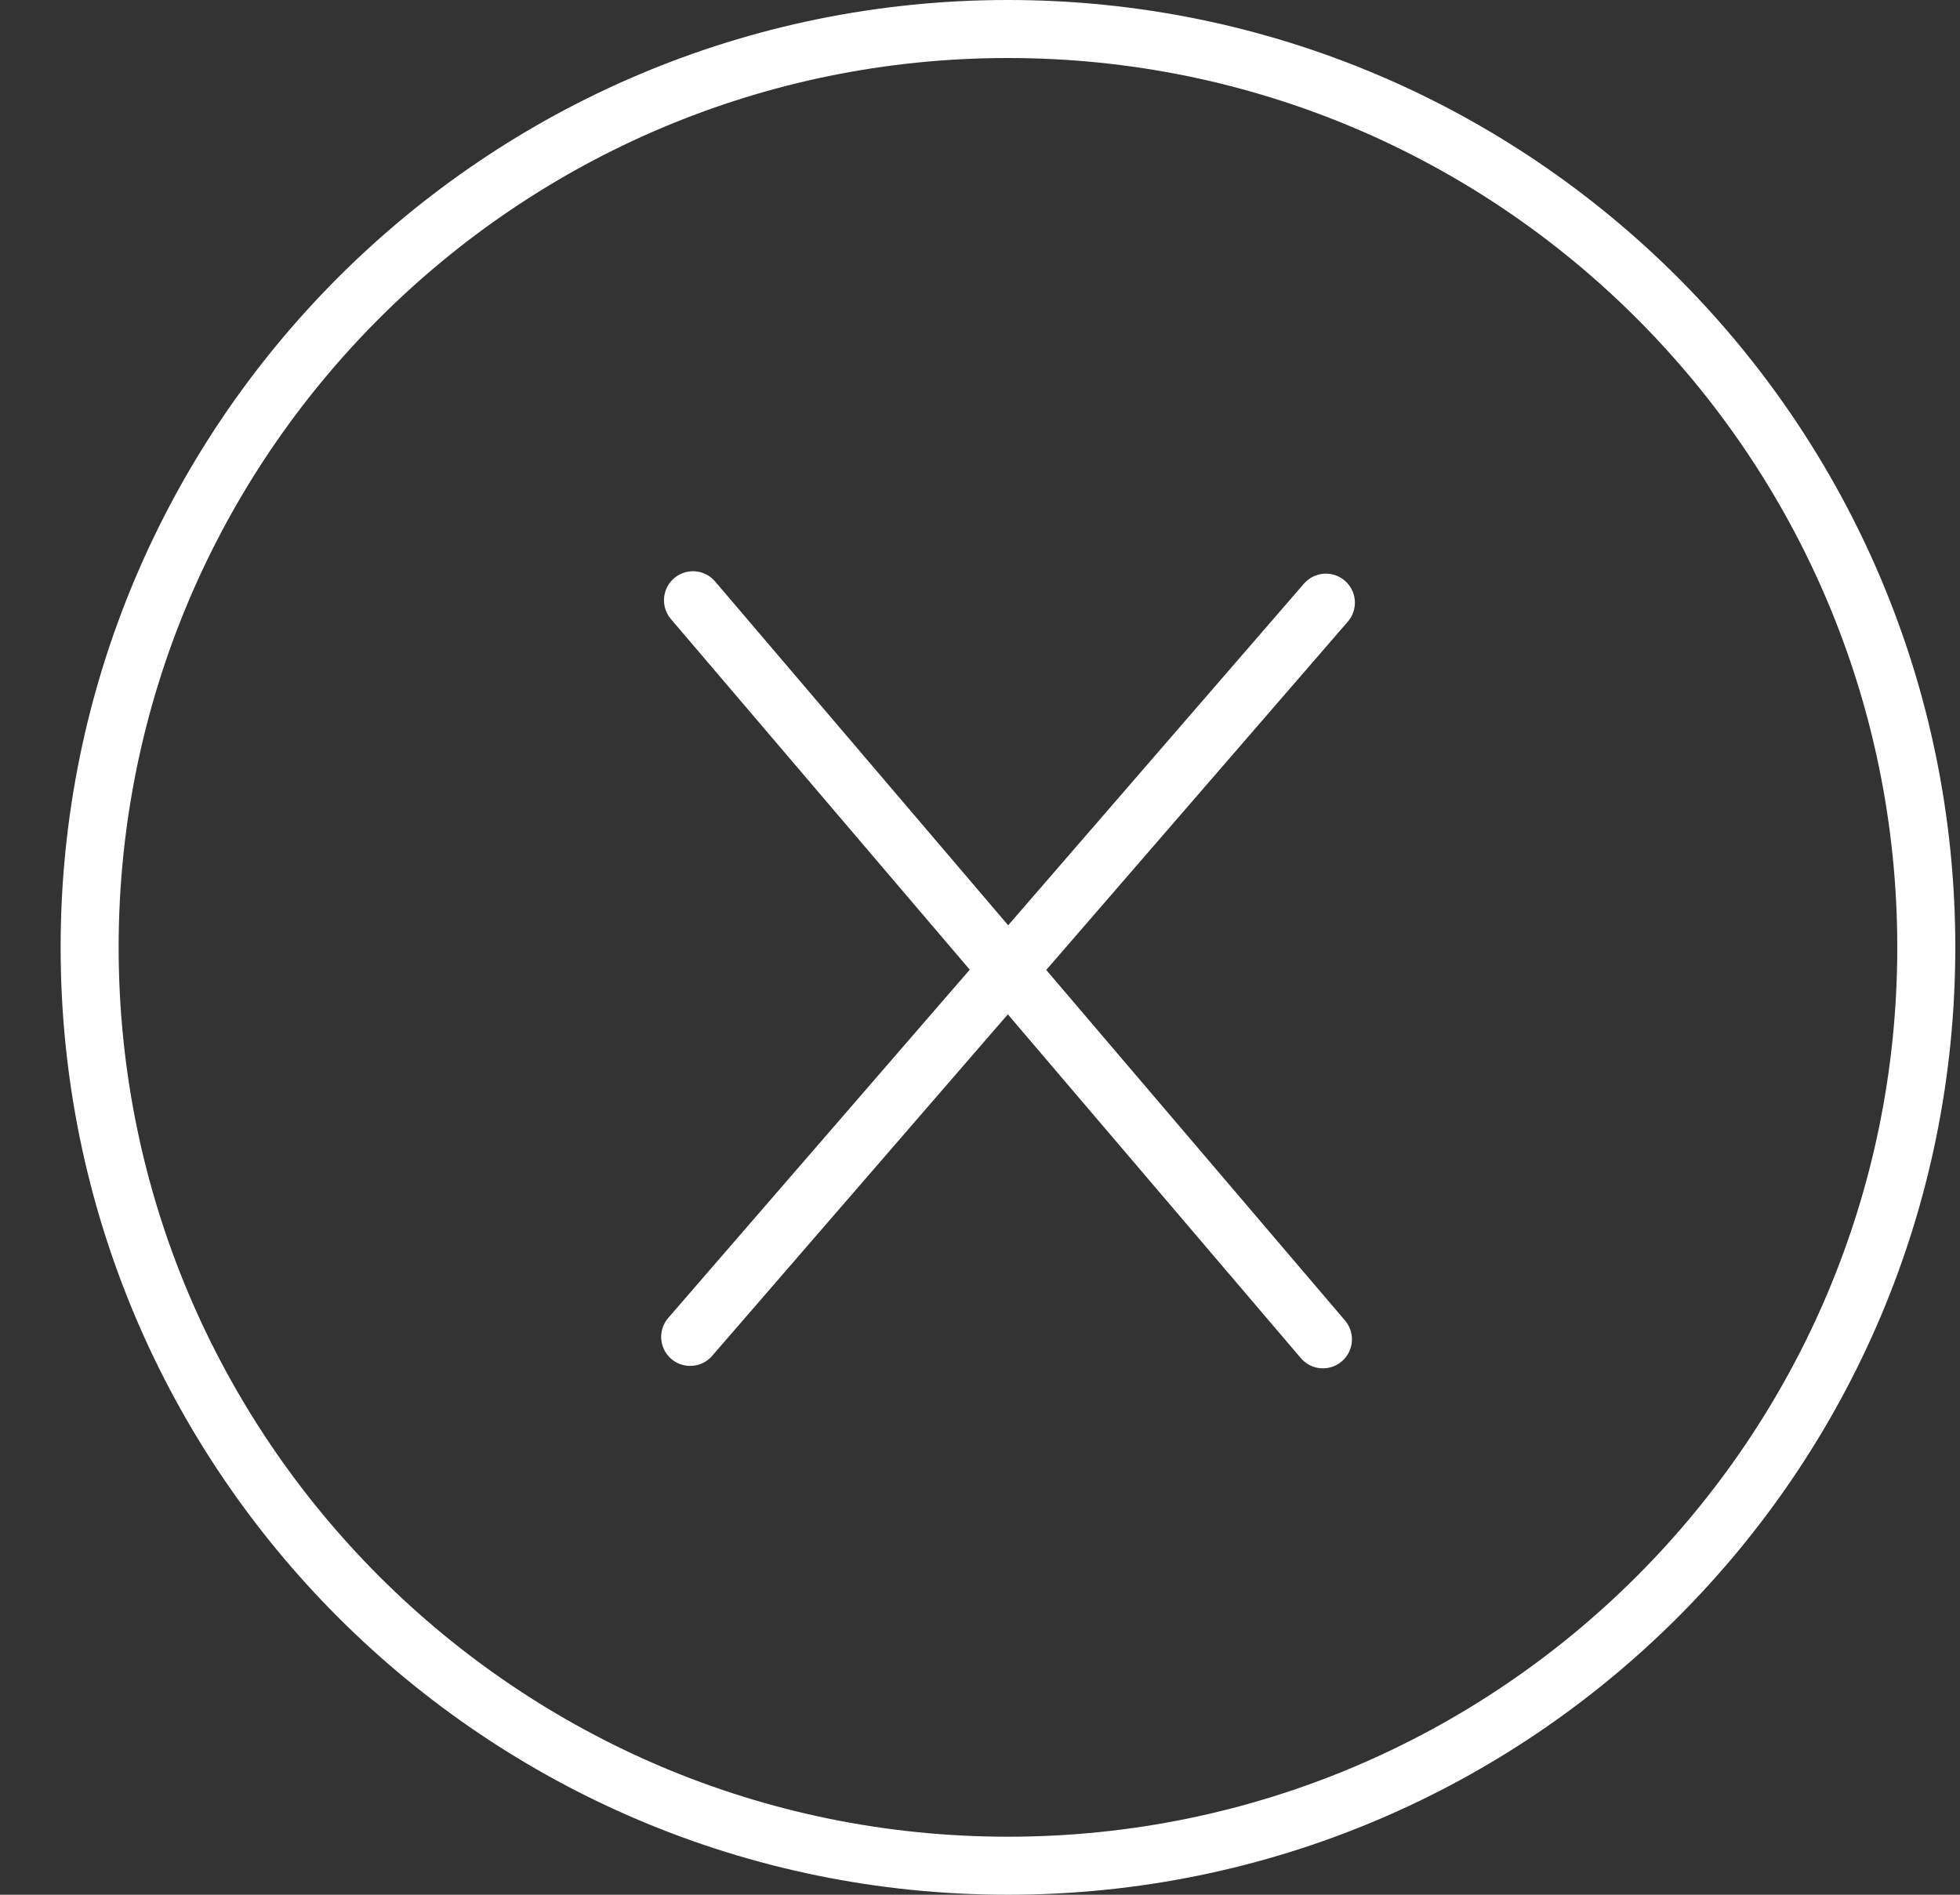
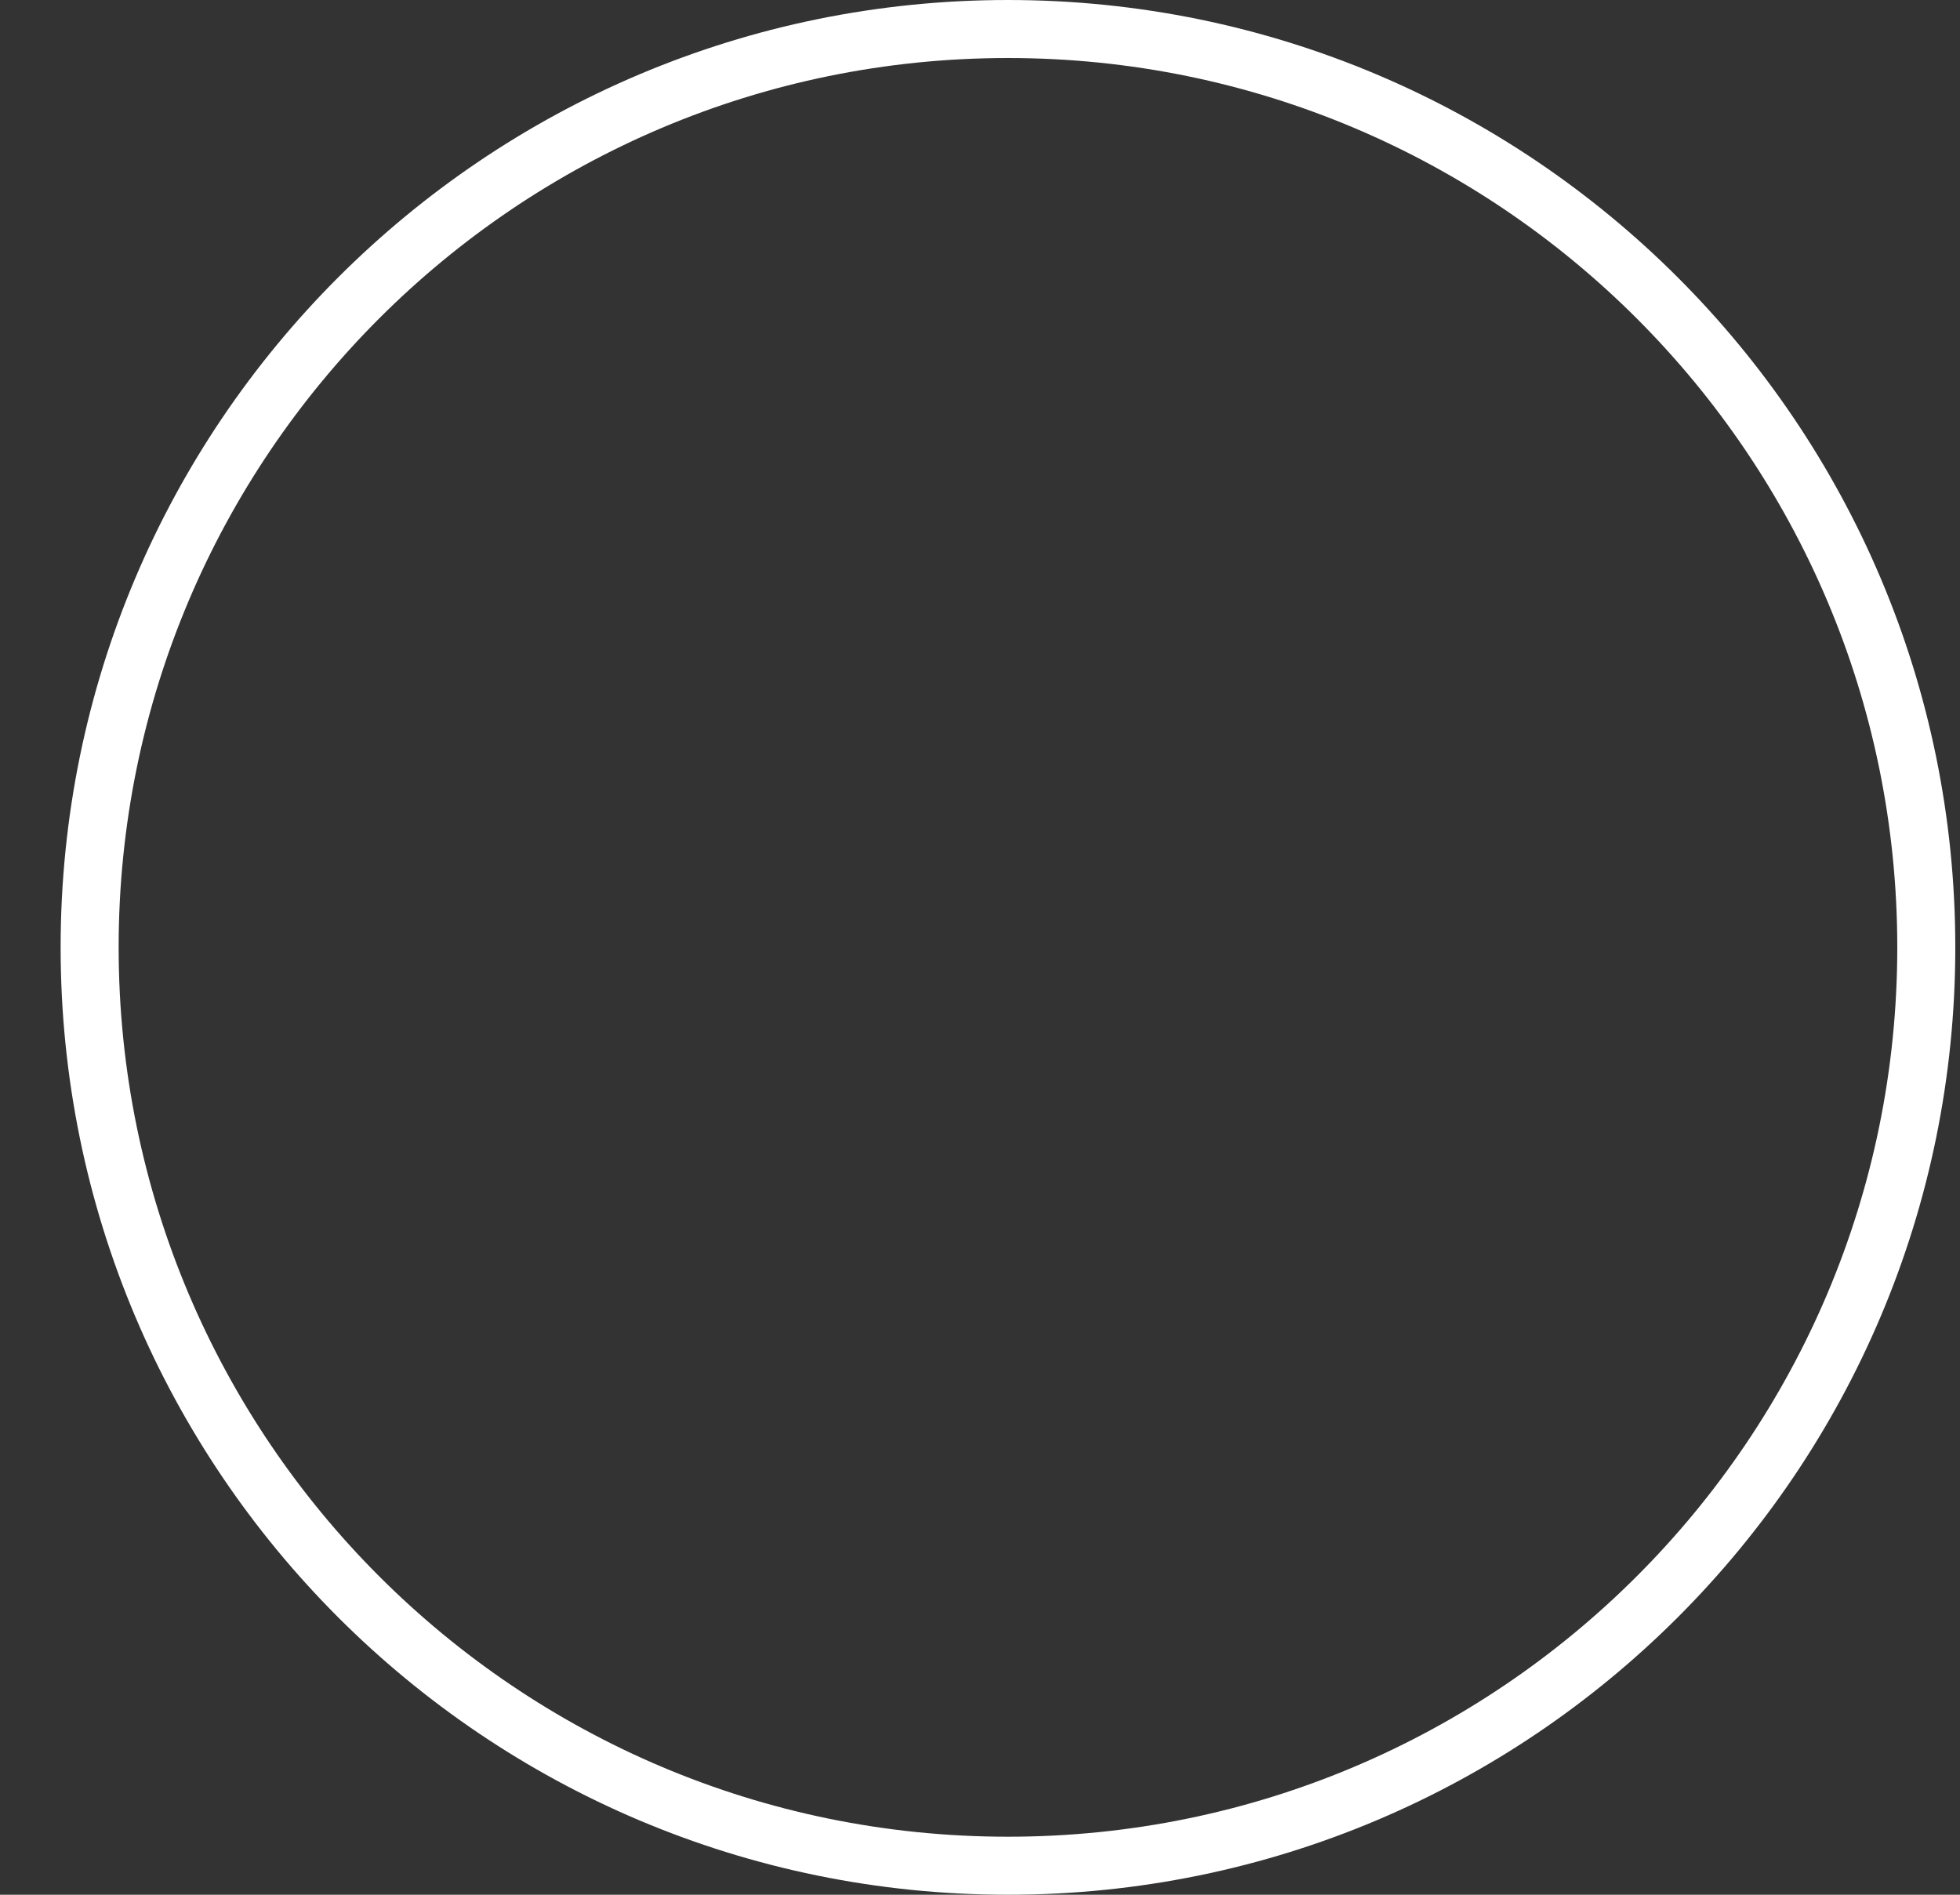
<svg xmlns="http://www.w3.org/2000/svg" width="30" height="29" viewBox="0 0 30 29" fill="none">
  <rect x="0" y="0" width="30" height="29" fill="#333333" stroke="none" />
  <path d="M29.484 14.5c0 7.763-6.293 14.056-14.056 14.056-7.763 0-14.056-6.293-14.056-14.056C1.372 6.737 7.665.444 15.428.444c7.763 0 14.056 6.293 14.056 14.056z" stroke="#fff" stroke-width=".888" />
-   <path d="M20.294 9.224l-9.73 11.238m.043-11.275l9.642 11.312" stroke="#fff" stroke-width=".888" stroke-linecap="round" />
</svg>